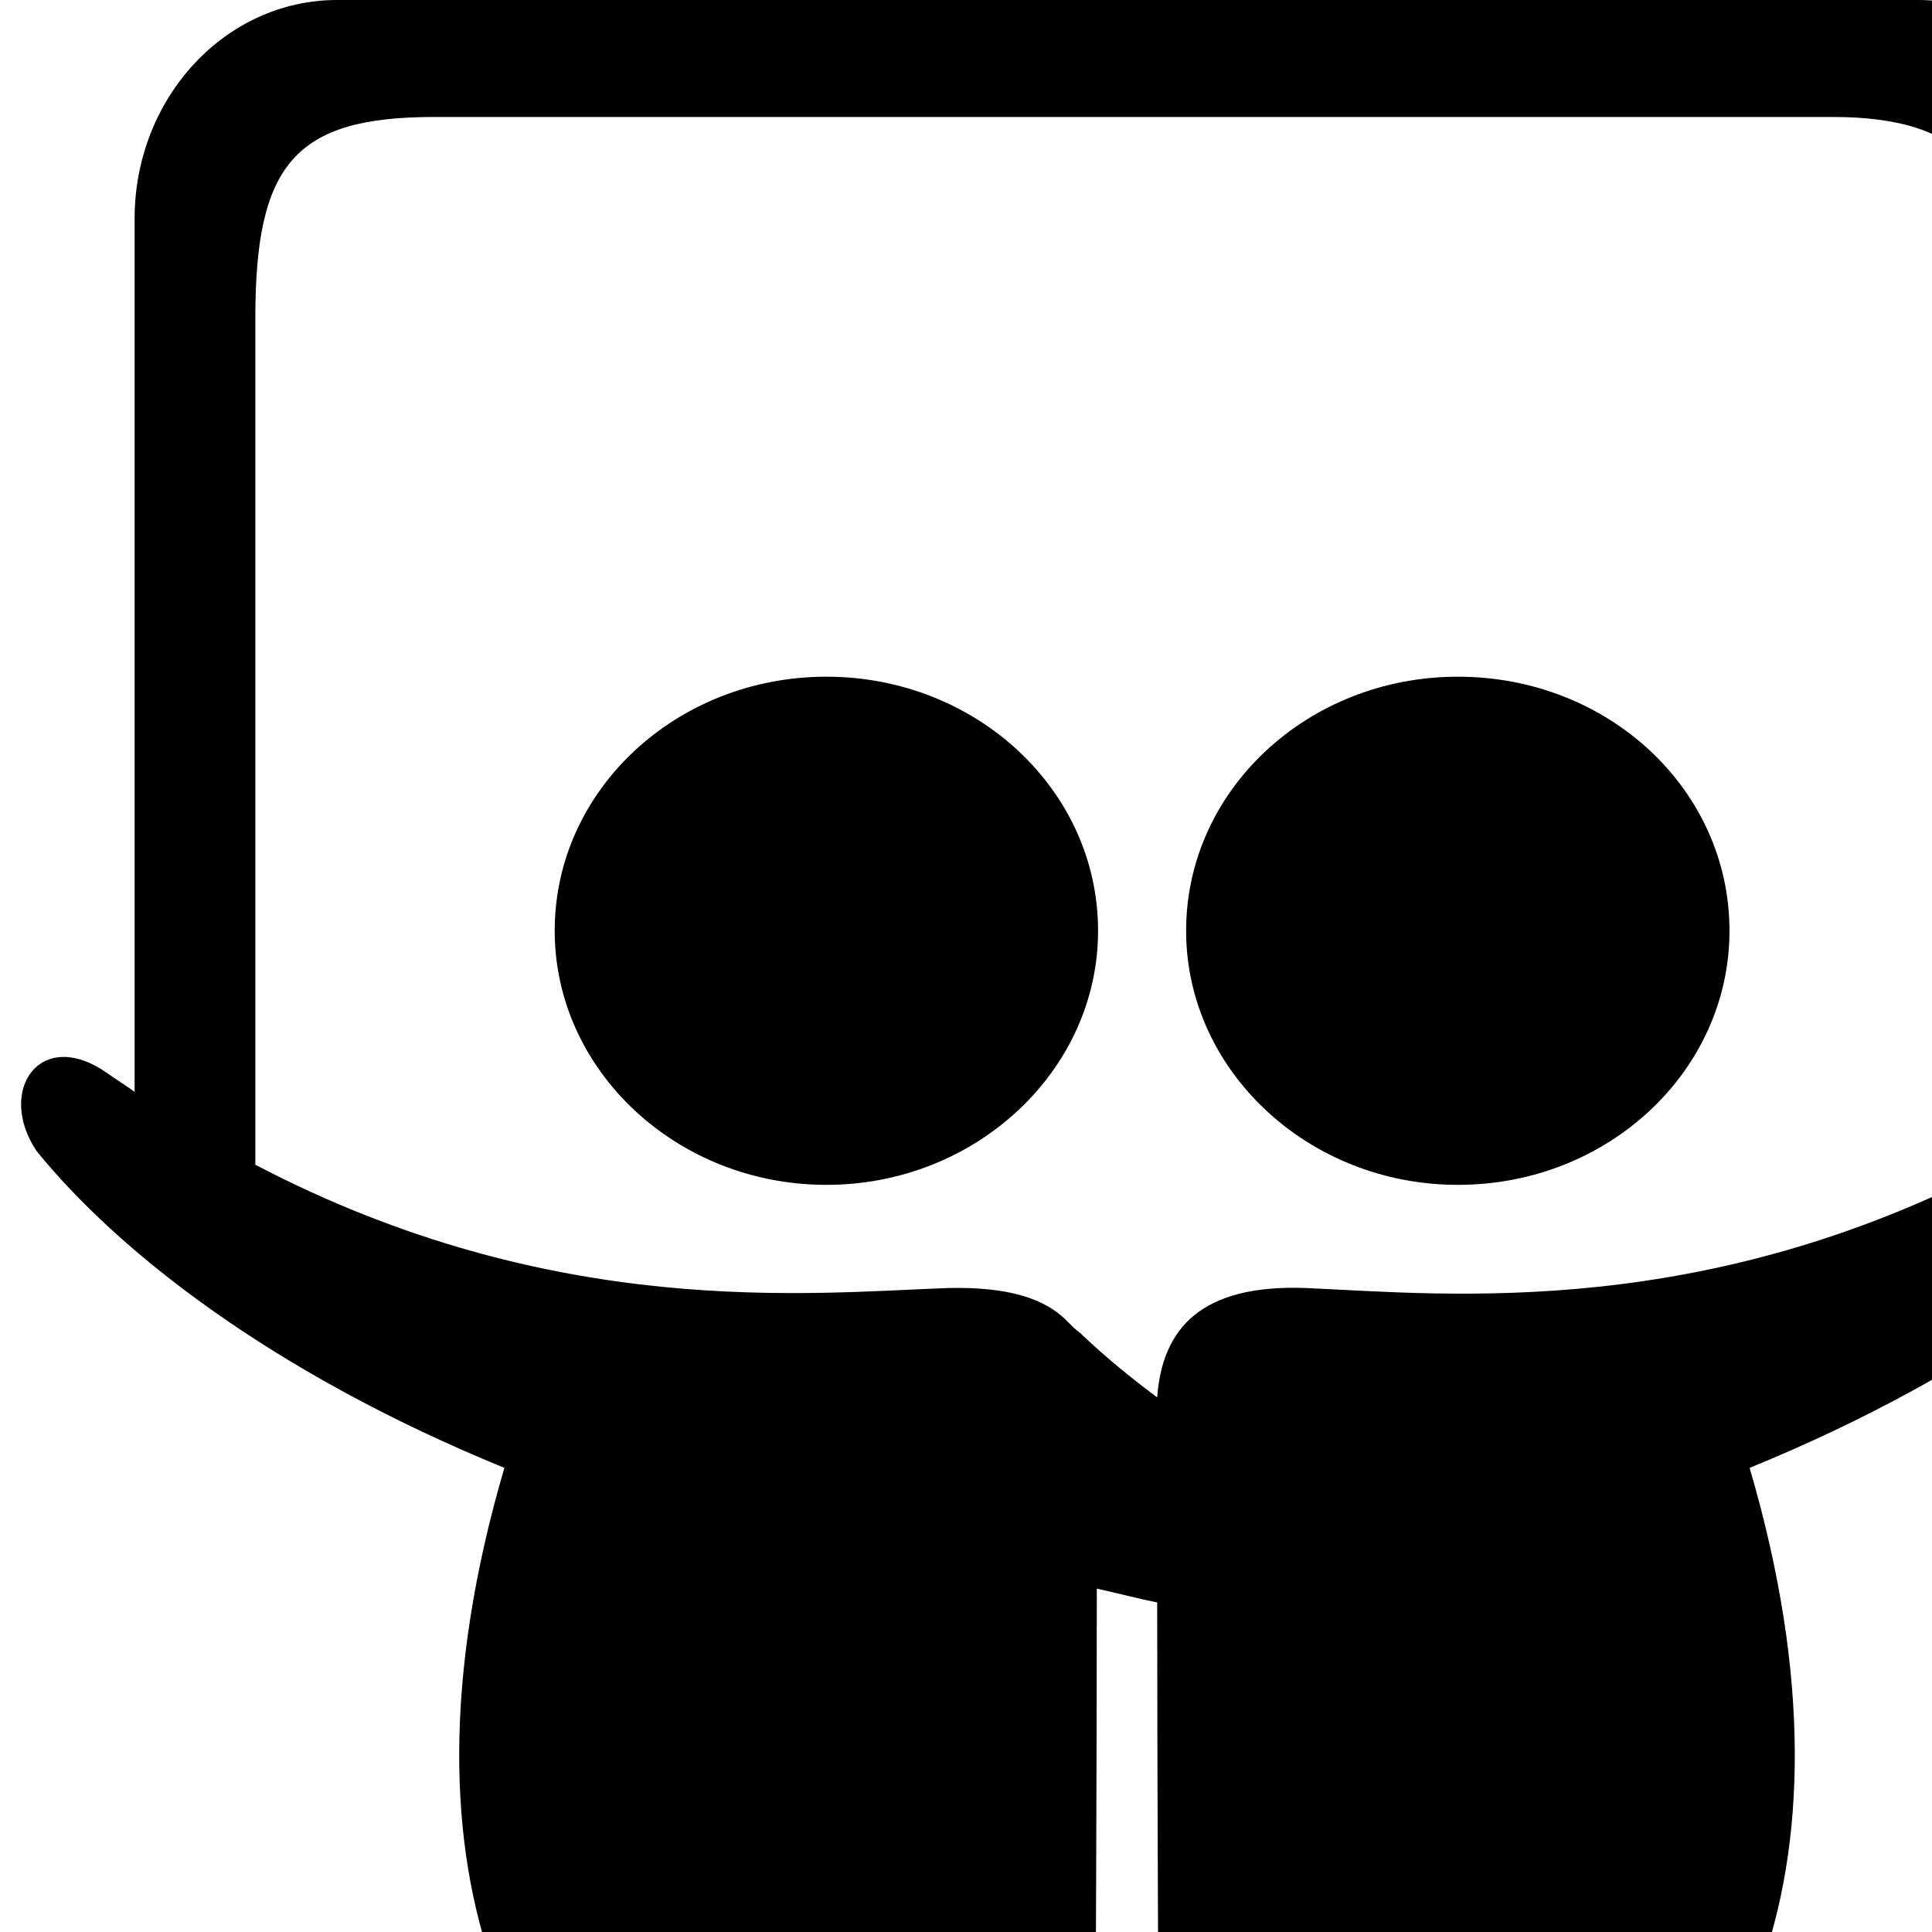
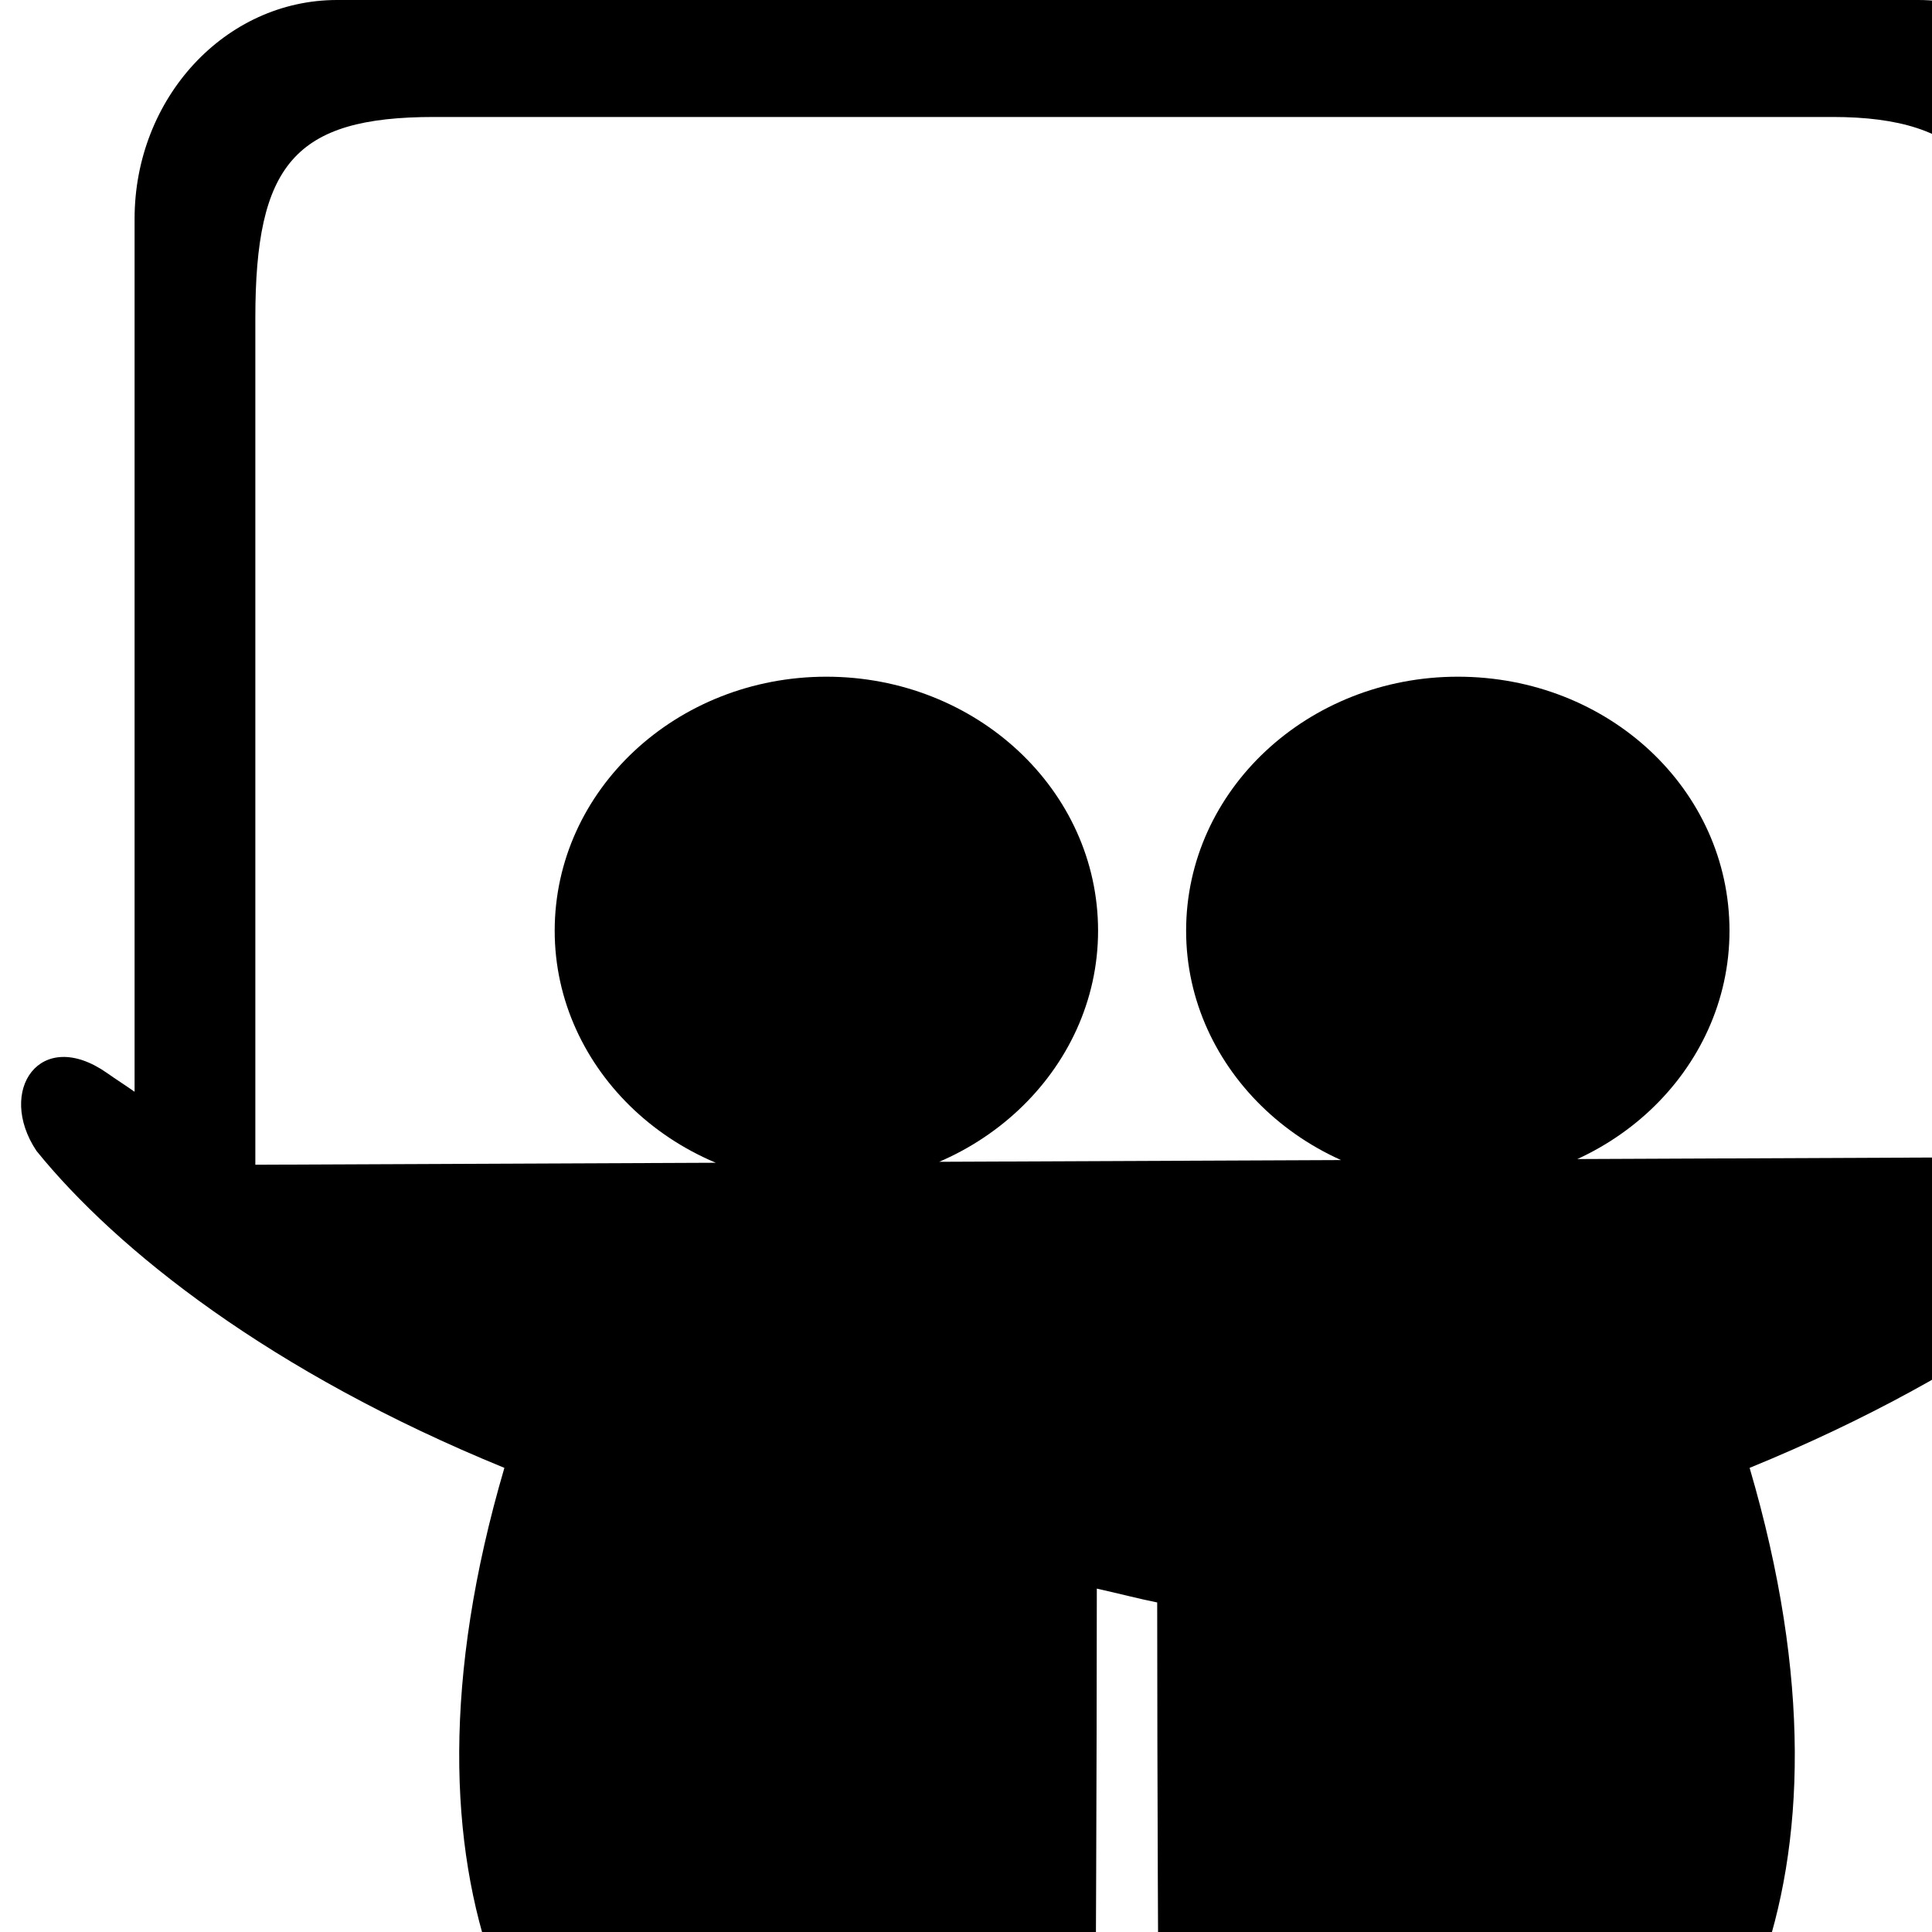
<svg xmlns="http://www.w3.org/2000/svg" width="1536" height="1536">
-   <path d="M873 740c0 111-97 202-216 202s-216-91-216-202c0-112 97-202 216-202s216 90 216 202zm502 0c0 111-96 202-216 202-119 0-216-91-216-202 0-112 97-202 216-202 120 0 216 90 216 202zm225 180V253c0-115-37-160-143-160H345c-111 0-142 38-142 160v673c237 124 440 102 551 98 47-1 77 8 95 27 3 3 6 6 10 9 21 20 41 36 61 51 4-55 35-90 118-87 113 5 321 27 562-104zm163-5c-64 79-186 176-372 252 197 671-481 778-470 434 0 6-1-185-1-327-15-3-30-7-48-11 0 143-1 344-1 338 11 344-667 237-470-434-186-76-308-173-372-252-32-48 3-99 56-62 7 5 15 10 22 15V174C107 78 179 0 268 0h1257c89 0 161 78 161 174v694l21-15c53-37 88 14 56 62z" />
+   <path d="M873 740c0 111-97 202-216 202s-216-91-216-202c0-112 97-202 216-202s216 90 216 202zm502 0c0 111-96 202-216 202-119 0-216-91-216-202 0-112 97-202 216-202 120 0 216 90 216 202zm225 180V253c0-115-37-160-143-160H345c-111 0-142 38-142 160v673zm163-5c-64 79-186 176-372 252 197 671-481 778-470 434 0 6-1-185-1-327-15-3-30-7-48-11 0 143-1 344-1 338 11 344-667 237-470-434-186-76-308-173-372-252-32-48 3-99 56-62 7 5 15 10 22 15V174C107 78 179 0 268 0h1257c89 0 161 78 161 174v694l21-15c53-37 88 14 56 62z" />
</svg>